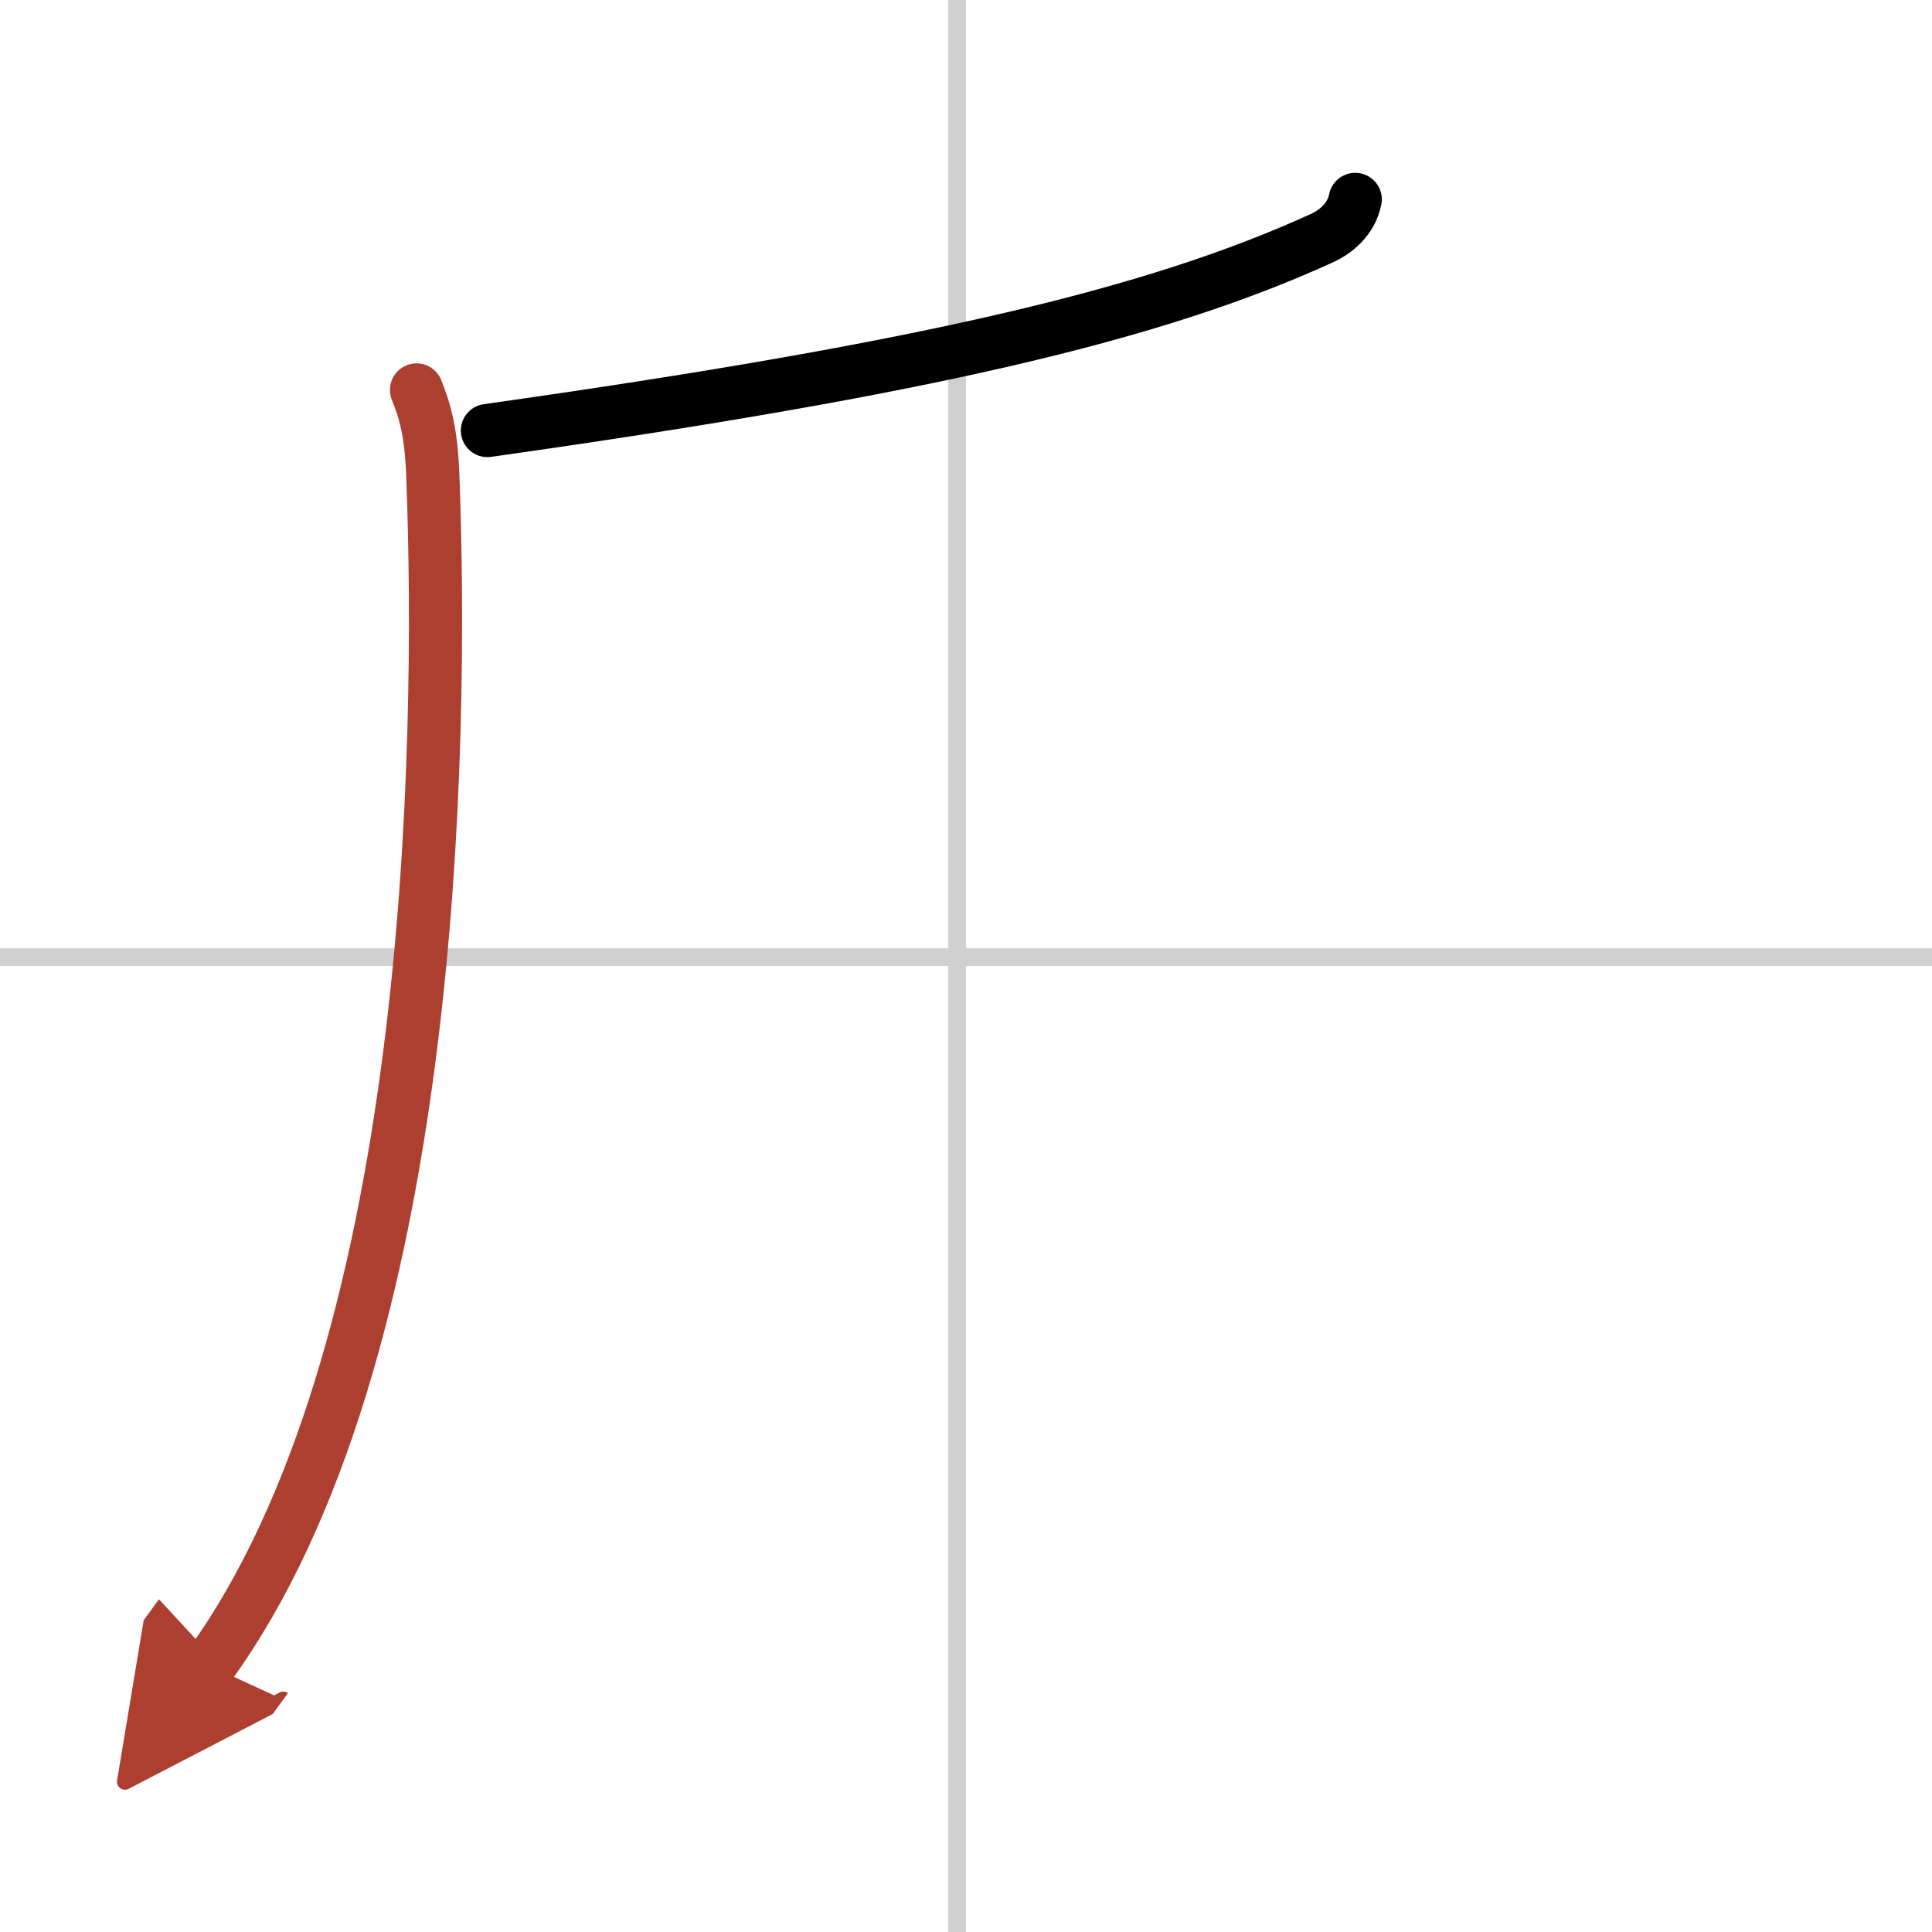
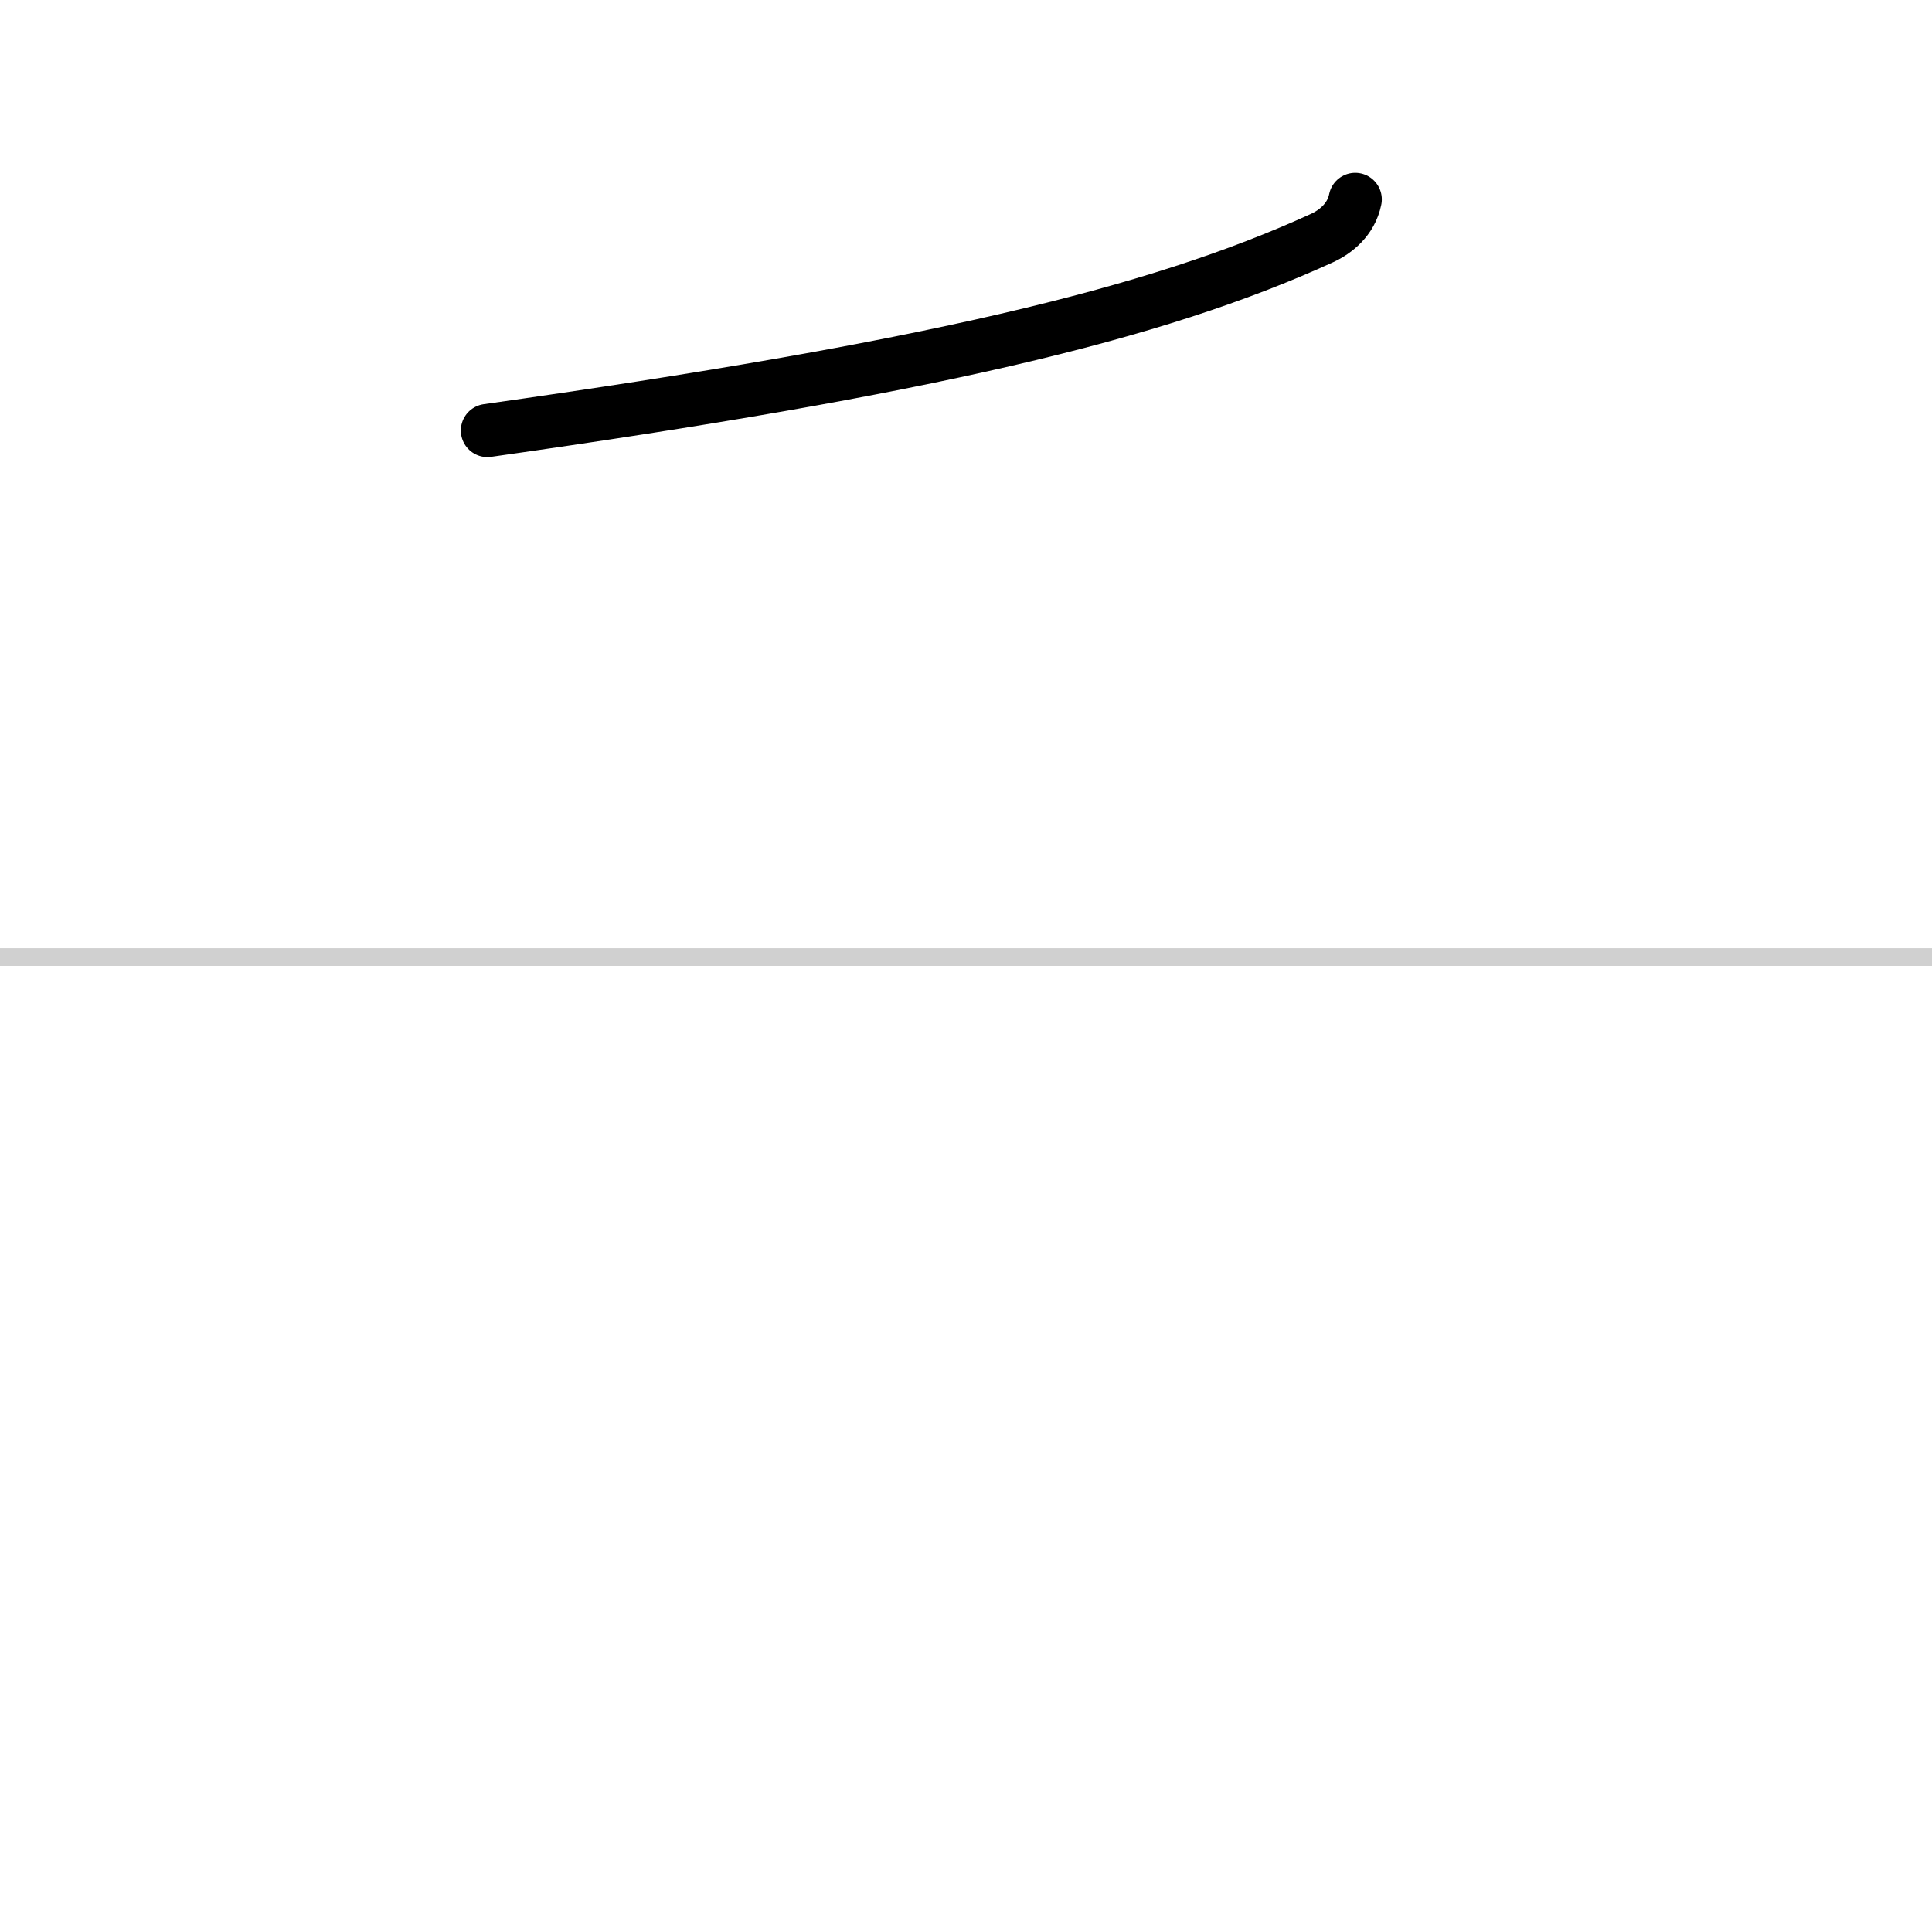
<svg xmlns="http://www.w3.org/2000/svg" width="400" height="400" viewBox="0 0 109 109">
  <defs>
    <marker id="a" markerWidth="4" orient="auto" refX="1" refY="5" viewBox="0 0 10 10">
-       <polyline points="0 0 10 5 0 10 1 5" fill="#ad3f31" stroke="#ad3f31" />
-     </marker>
+       </marker>
  </defs>
  <g fill="none" stroke="#000" stroke-linecap="round" stroke-linejoin="round" stroke-width="3">
-     <rect width="100%" height="100%" fill="#fff" stroke="#fff" />
-     <line x1="54" x2="54" y2="109" stroke="#d0d0d0" stroke-width="1" />
    <line x2="109" y1="54" y2="54" stroke="#d0d0d0" stroke-width="1" />
    <path d="m76.46 11.25c-0.23 1.14-1.11 1.83-1.87 2.18-9.47 4.33-22.4 7.37-47.09 10.86" />
-     <path d="M23.5,22c0.5,1.25,0.83,2.4,0.92,4.86C25,42.25,24.5,76.5,11.81,93.97" marker-end="url(#a)" stroke="#ad3f31" />
  </g>
</svg>